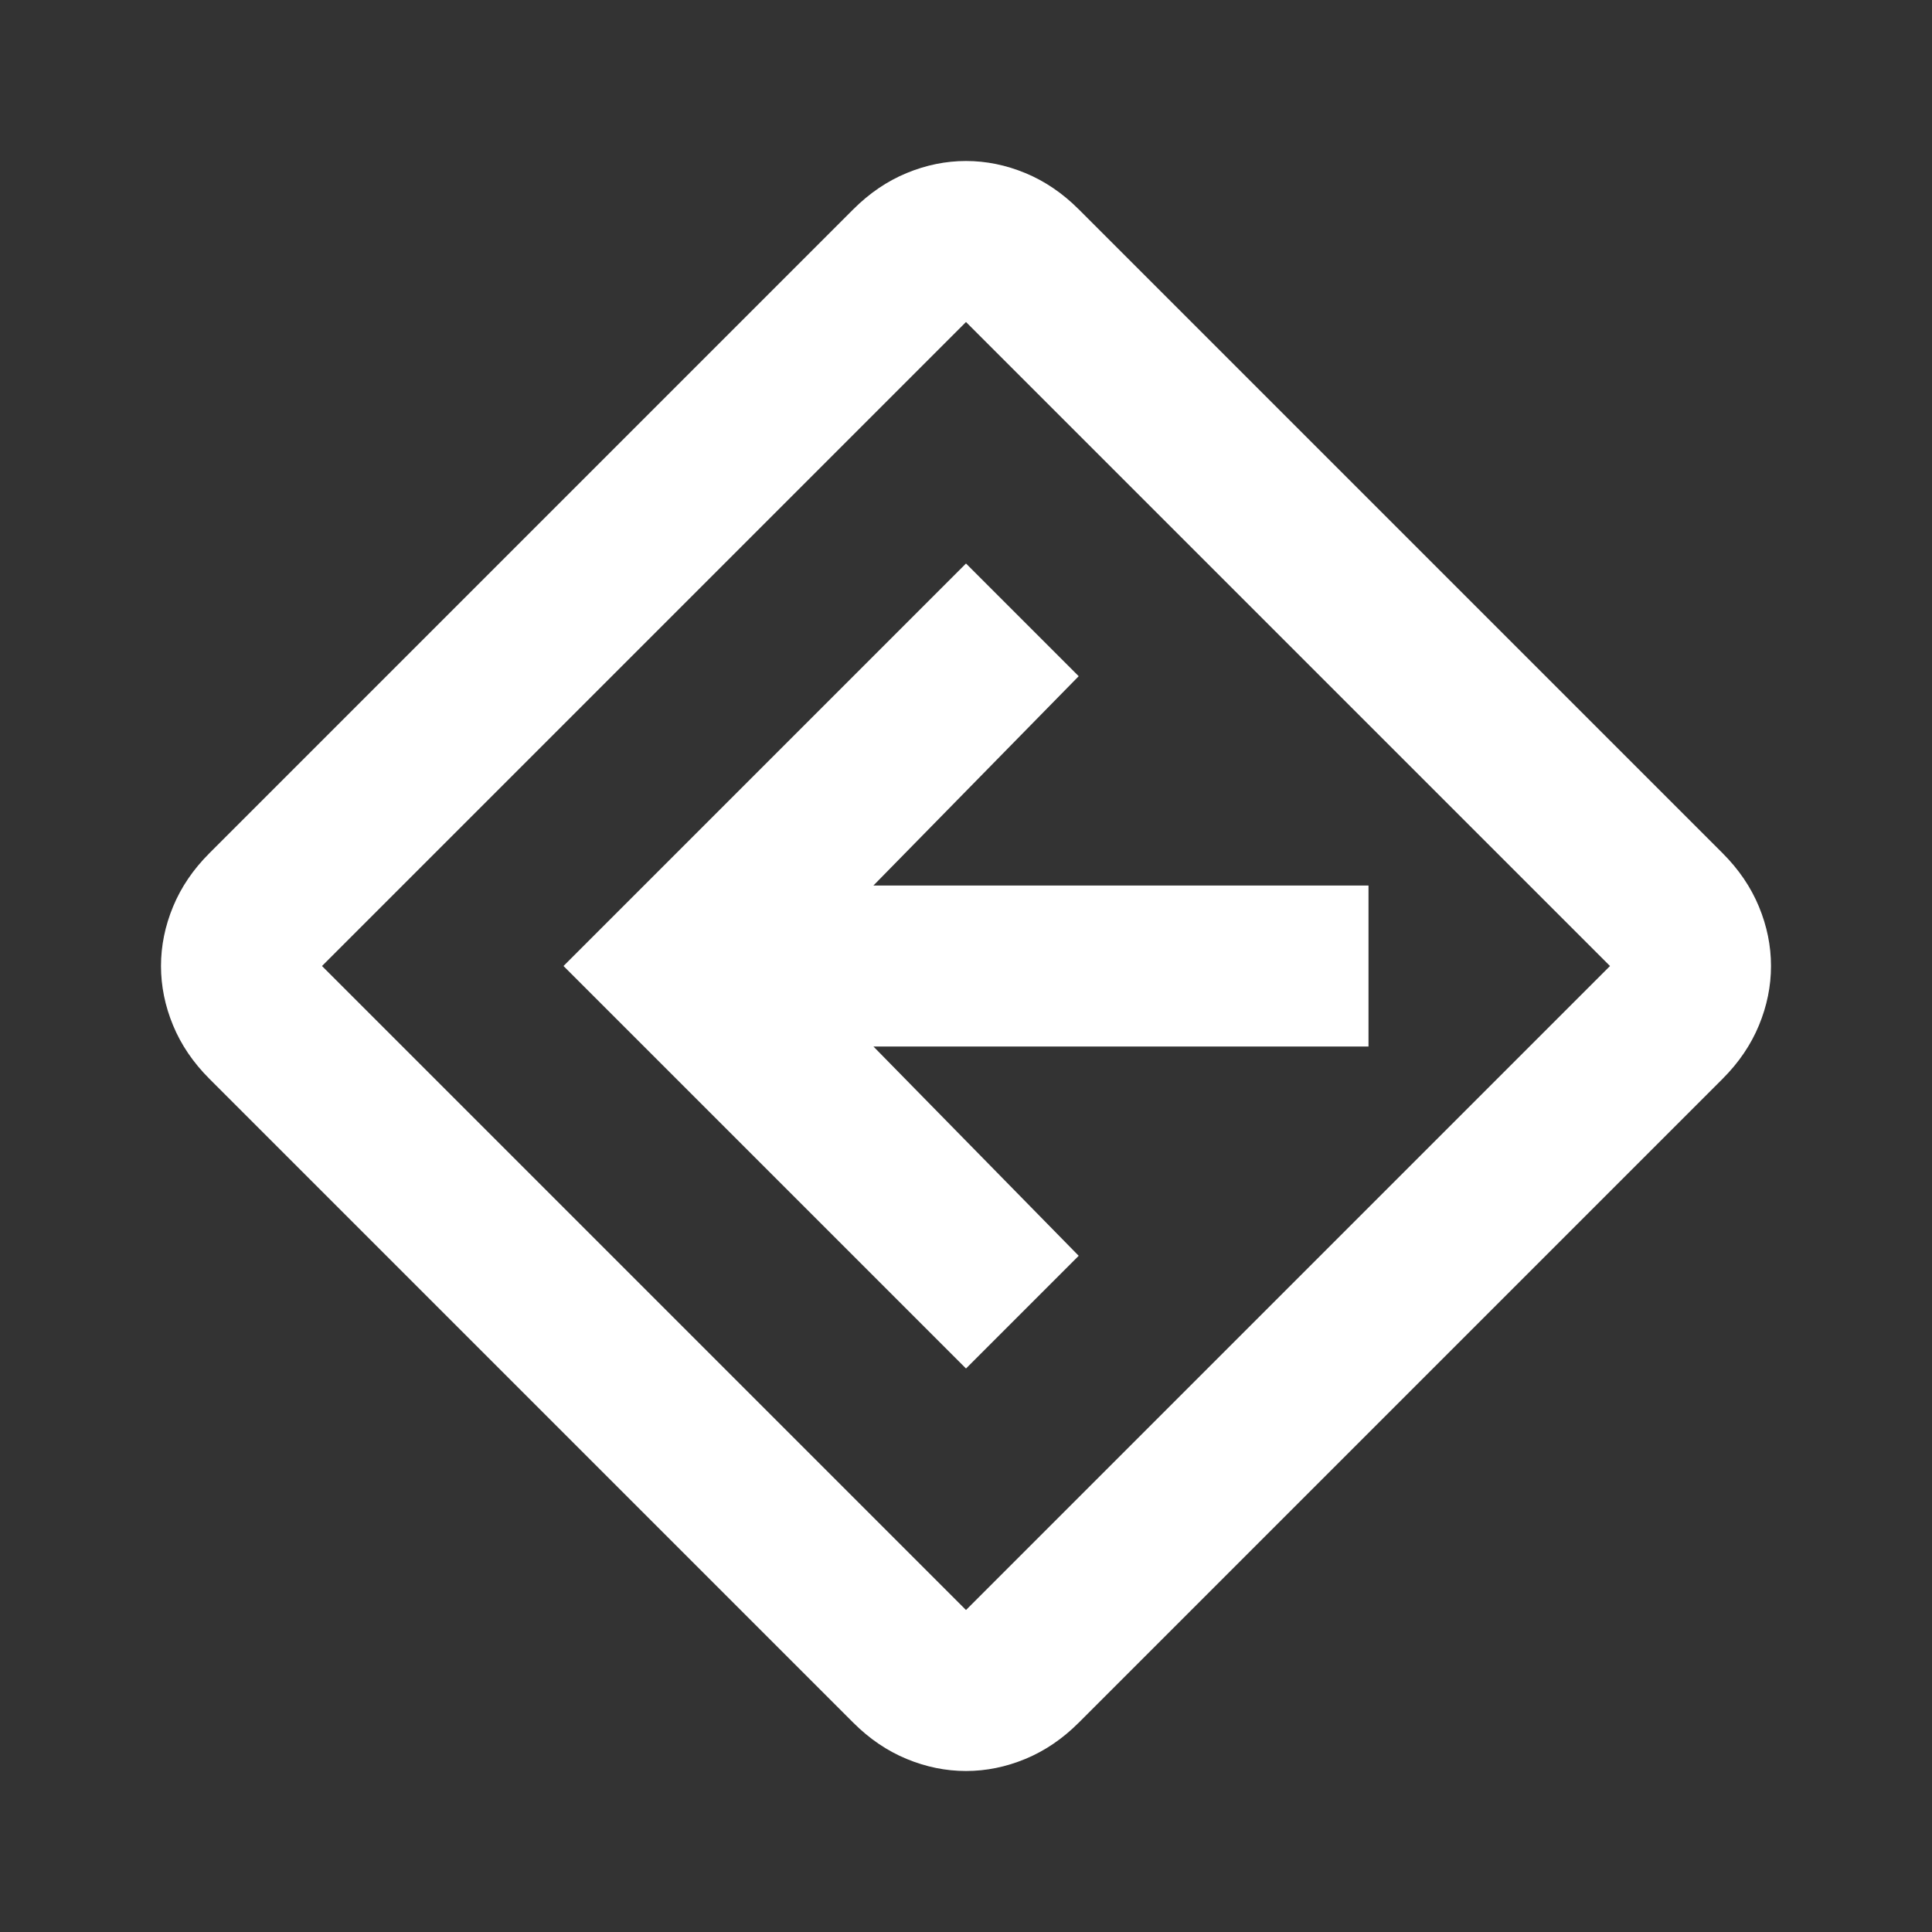
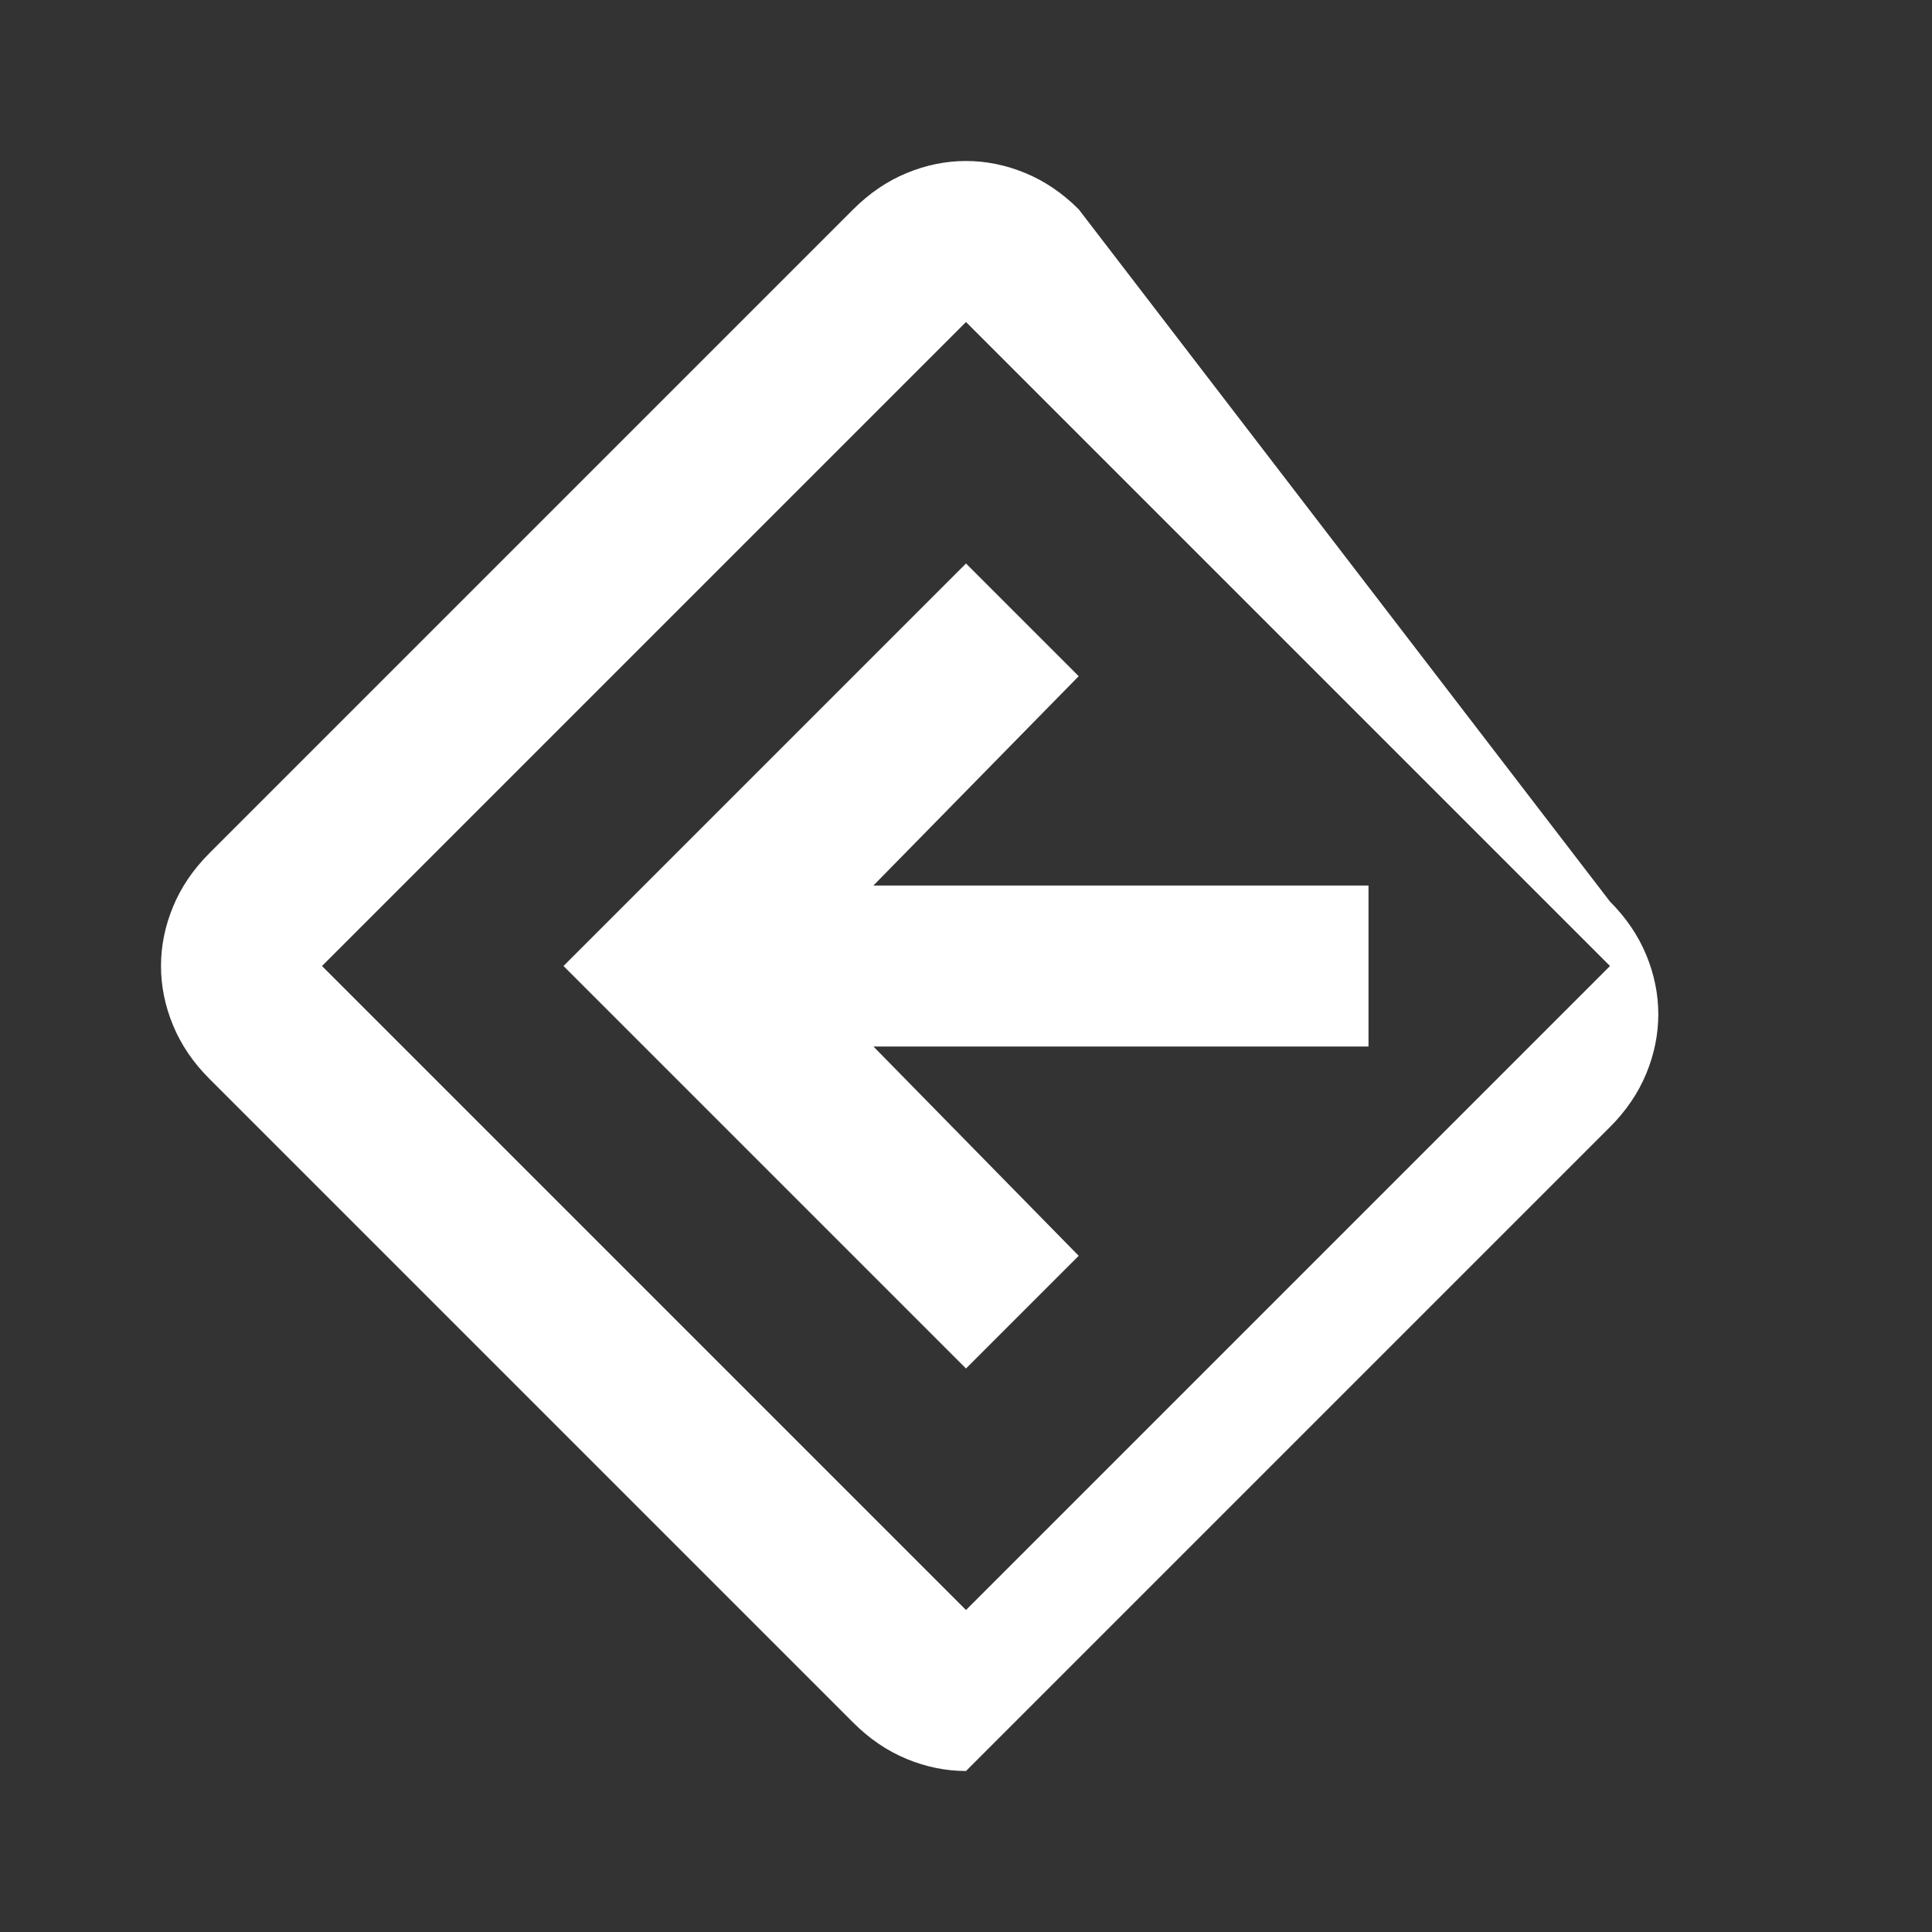
<svg xmlns="http://www.w3.org/2000/svg" xmlns:ns1="http://sodipodi.sourceforge.net/DTD/sodipodi-0.dtd" xmlns:ns2="http://www.inkscape.org/namespaces/inkscape" height="24" viewBox="0 -960 960 960" width="24" version="1.1" id="svg1" ns1:docname="lprev.svg" ns2:version="1.3 (0e150ed6c4, 2023-07-21)">
  <rect x="0" y="-960" width="960" height="960" fill="#333333" stroke="none" />
  <defs id="defs1" />
  <ns1:namedview id="namedview1" pagecolor="#ffffff" bordercolor="#666666" borderopacity="1.0" ns2:showpageshadow="2" ns2:pageopacity="0.0" ns2:pagecheckerboard="0" ns2:deskcolor="#d1d1d1" ns2:zoom="23.916667" ns2:cx="12" ns2:cy="11.979094" ns2:window-width="1920" ns2:window-height="991" ns2:window-x="2391" ns2:window-y="-9" ns2:window-maximized="1" ns2:current-layer="svg1" />
-   <path d="m 480,-80 q 15,0 29.5,-6 14.5,-6 26.5,-18 l 320,-320 q 12,-12 18,-26.5 6,-14.5 6,-29.5 0,-15 -6,-29.5 -6,-14.5 -18,-26.5 L 536,-856 q -12,-12 -26.5,-18 -14.5,-6 -29.5,-6 -15,0 -29.5,6 -14.5,6 -26.5,18 l -320,320 q -12,12 -18,26.5 -6,14.5 -6,29.5 0,15 6,29.5 6,14.5 18,26.5 l 320,320 q 12,12 26.5,18 14.5,6 29.5,6 z m 160,-240 -160,160 -320,-320 320,-320 320,320 z m -160,40 -200,-200 200,-200 56,56 -102,104 h 246 v 80 H 434 l 102,104 z m 0,-200 z" id="path1" style="fill:#FFF;" />
+   <path d="m 480,-80 l 320,-320 q 12,-12 18,-26.5 6,-14.5 6,-29.5 0,-15 -6,-29.5 -6,-14.5 -18,-26.5 L 536,-856 q -12,-12 -26.5,-18 -14.5,-6 -29.5,-6 -15,0 -29.5,6 -14.5,6 -26.5,18 l -320,320 q -12,12 -18,26.5 -6,14.5 -6,29.5 0,15 6,29.5 6,14.5 18,26.5 l 320,320 q 12,12 26.5,18 14.5,6 29.5,6 z m 160,-240 -160,160 -320,-320 320,-320 320,320 z m -160,40 -200,-200 200,-200 56,56 -102,104 h 246 v 80 H 434 l 102,104 z m 0,-200 z" id="path1" style="fill:#FFF;" />
</svg>